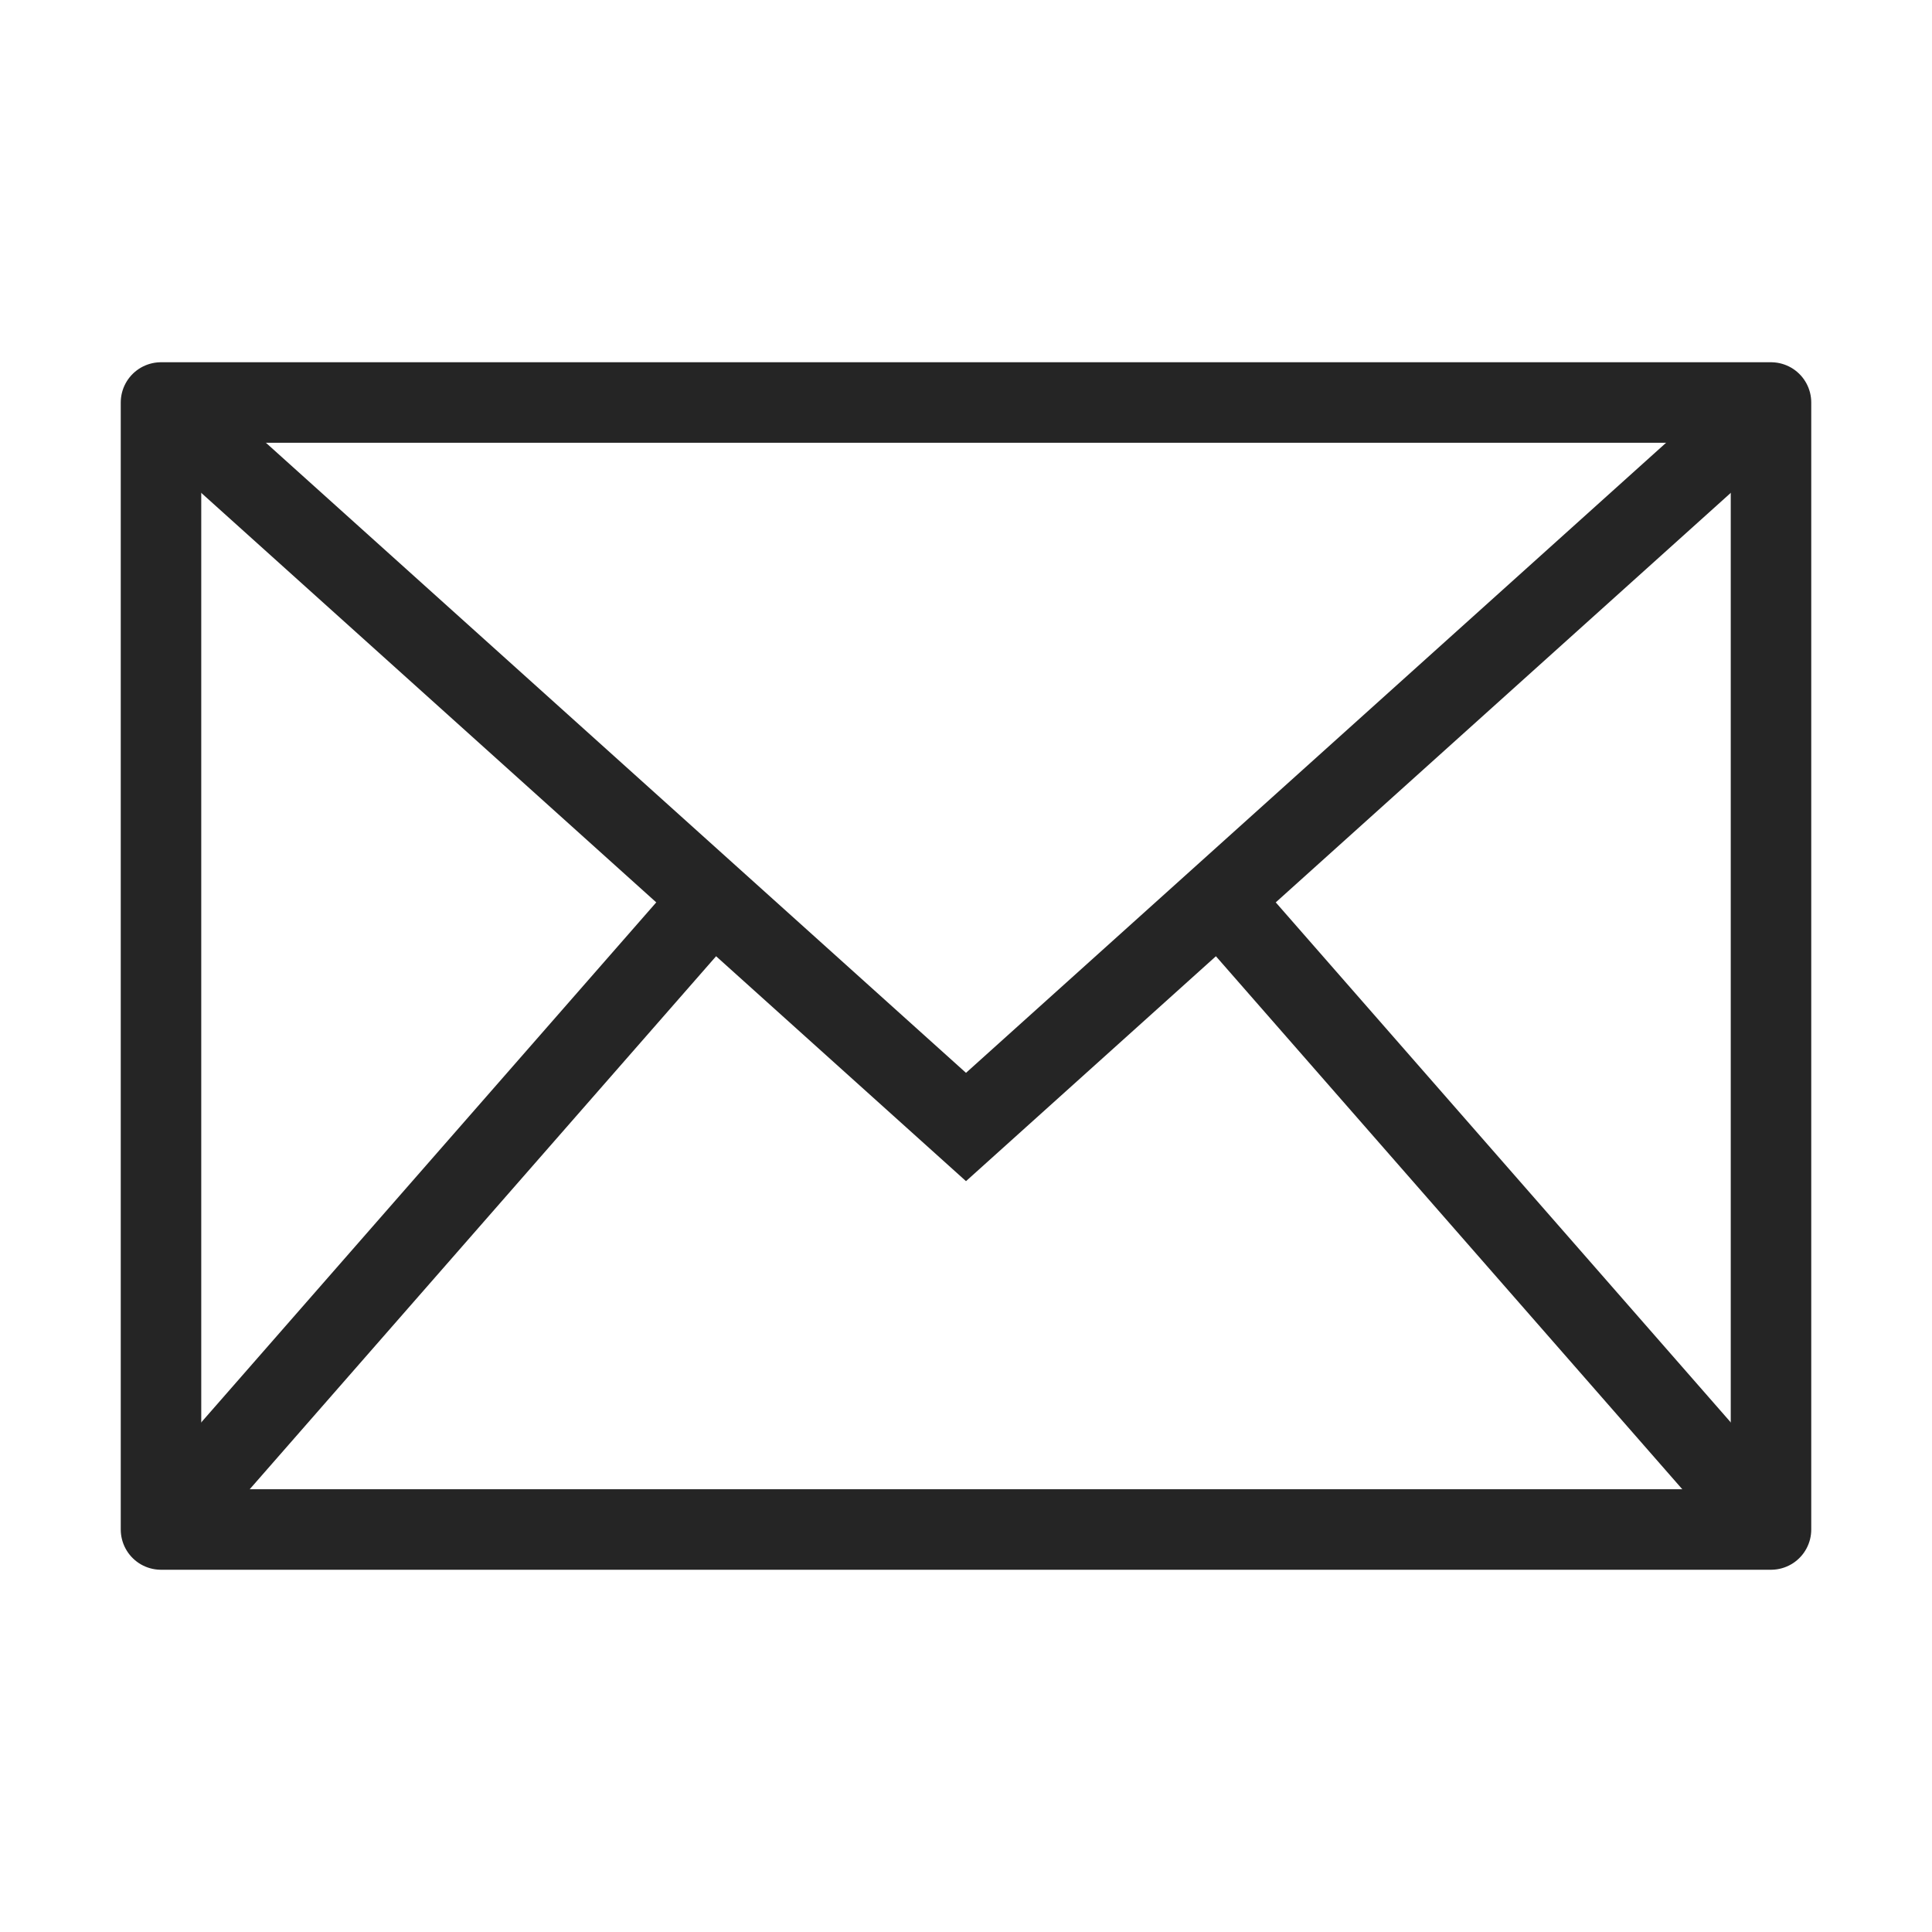
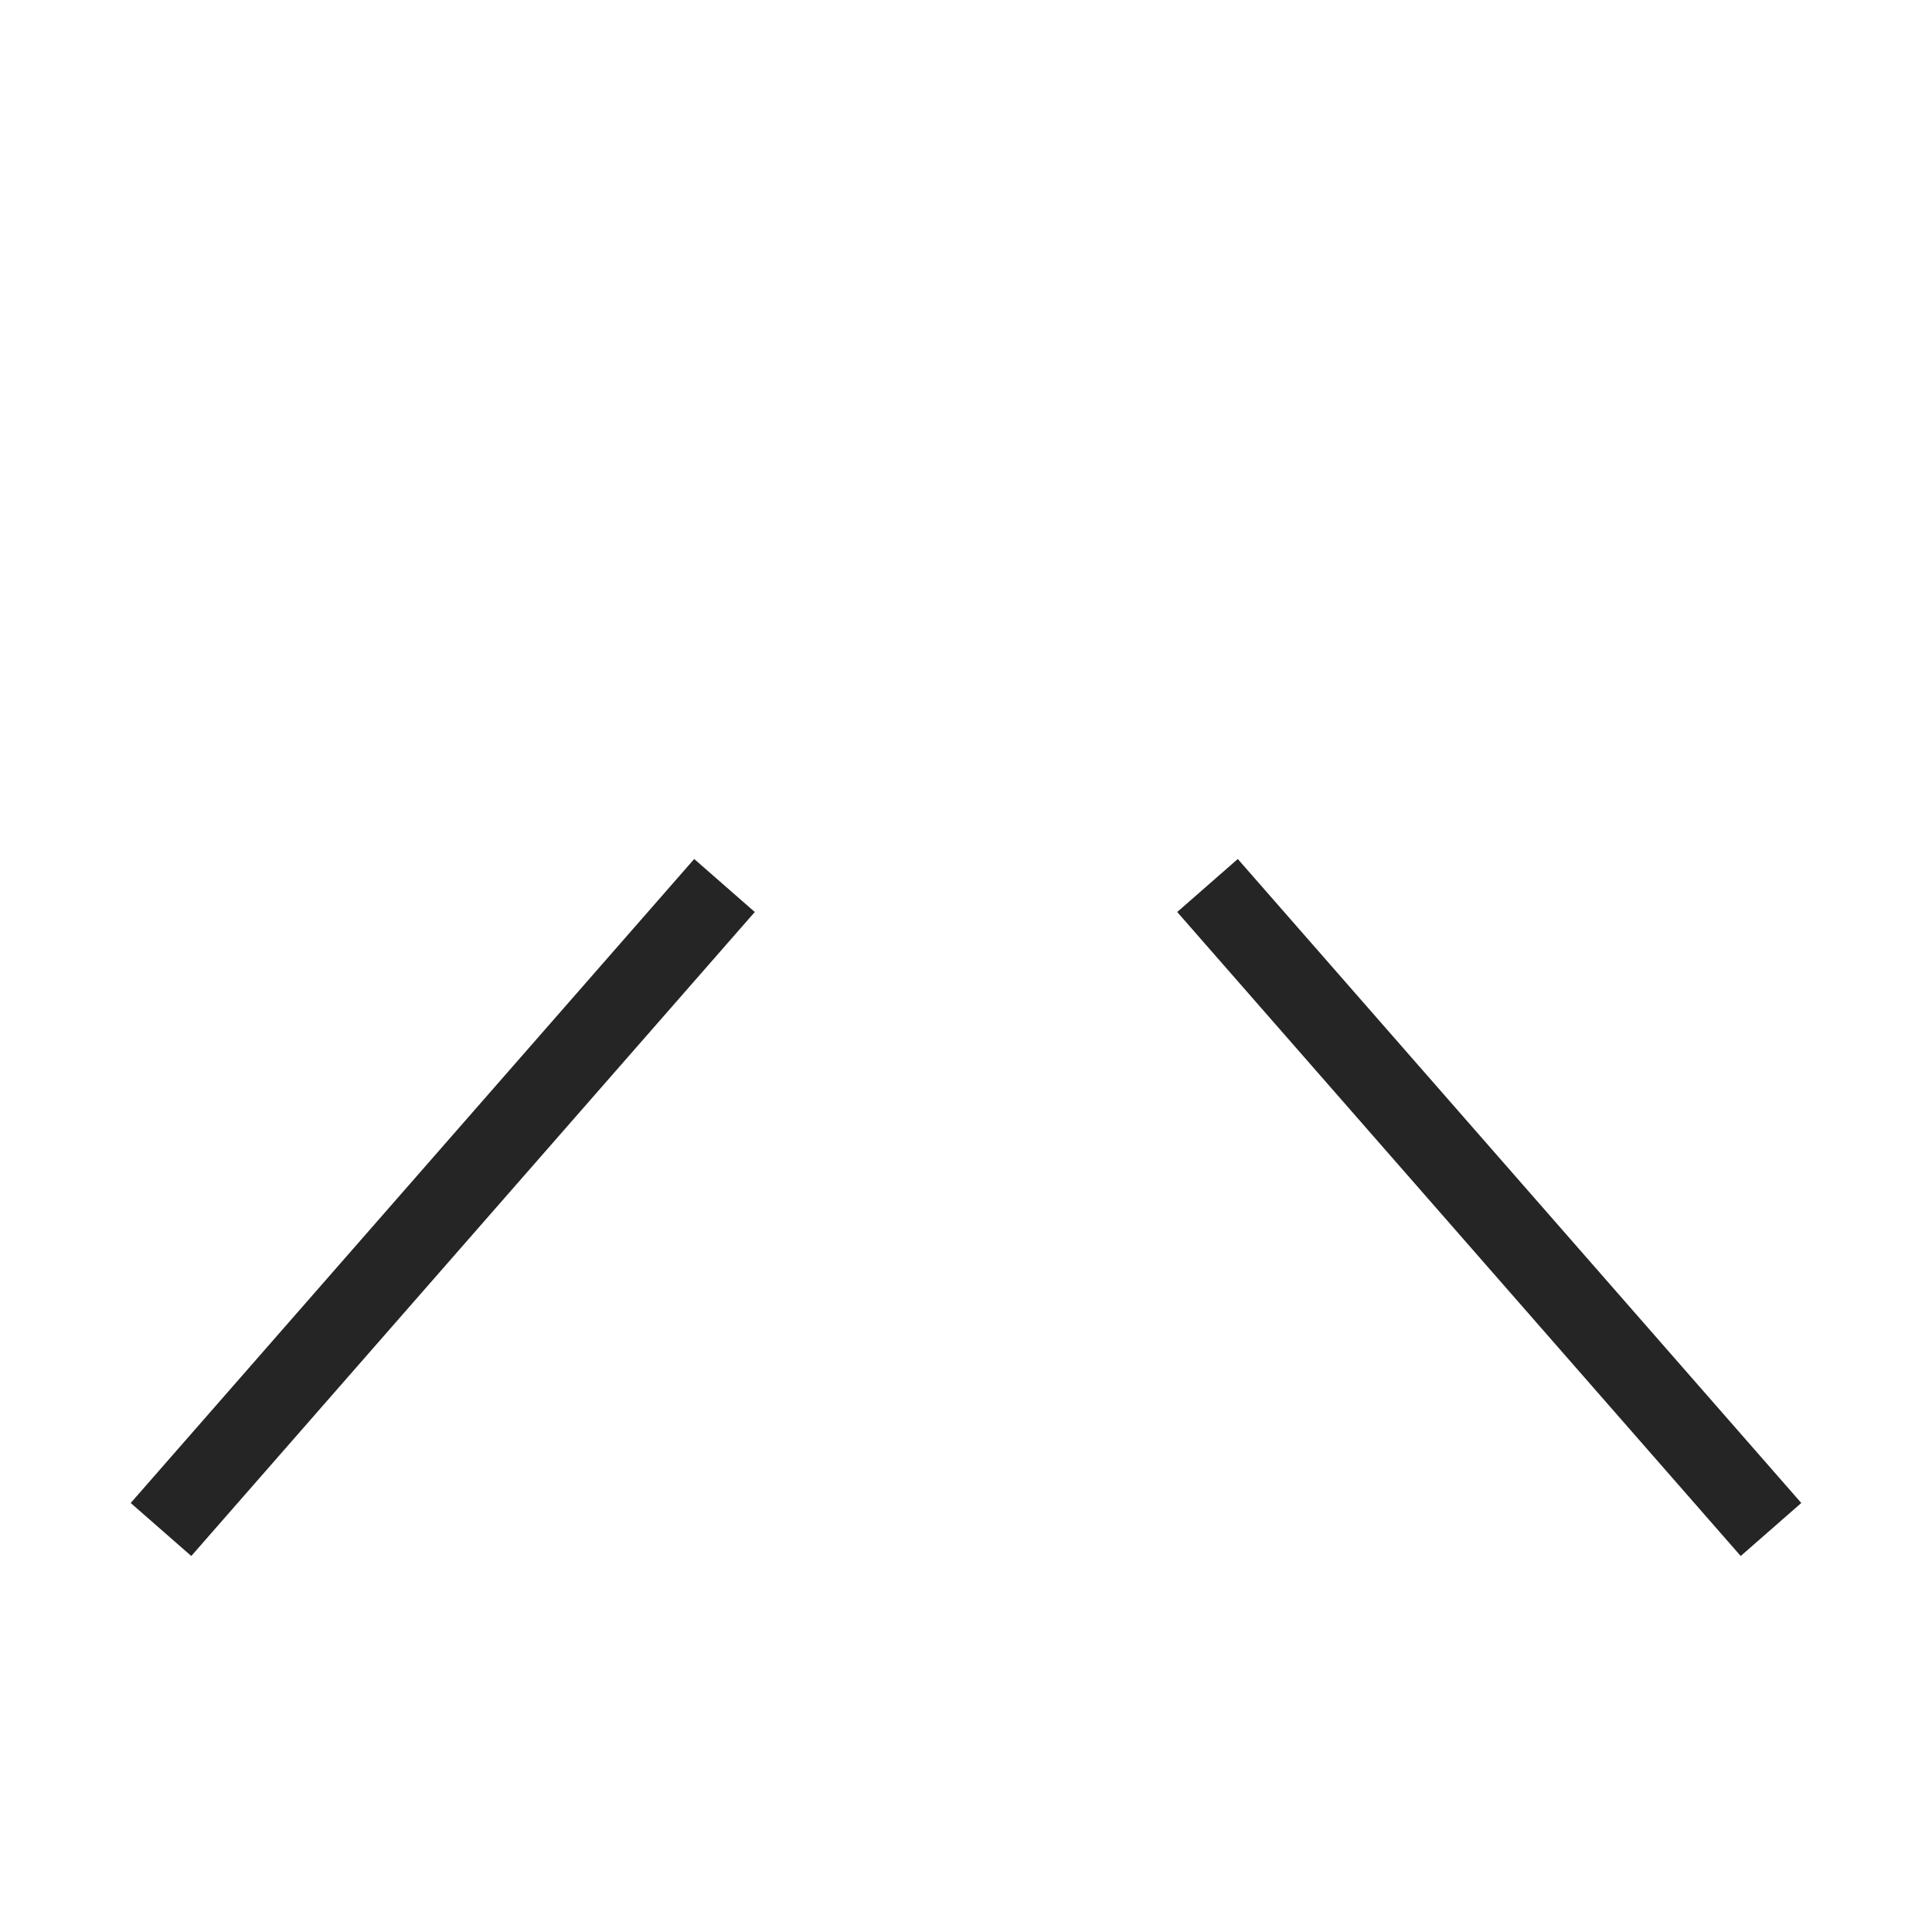
<svg xmlns="http://www.w3.org/2000/svg" version="1.1" id="圖層_1" x="0px" y="0px" viewBox="0 0 24 24" style="enable-background:new 0 0 24 24;" xml:space="preserve">
  <style type="text/css">
	.st0{fill:none;stroke:#252525;stroke-linecap:round;stroke-linejoin:round;}
	.st1{fill:none;stroke:#252525;}
</style>
-   <rect x="2" y="5" class="st0" width="20" height="14" />
-   <path class="st1" d="M2,5l10,9l10-9" />
  <path class="st1" d="M2,19l7-8" />
  <path class="st1" d="M22,19l-7-8L22,19z" />
</svg>